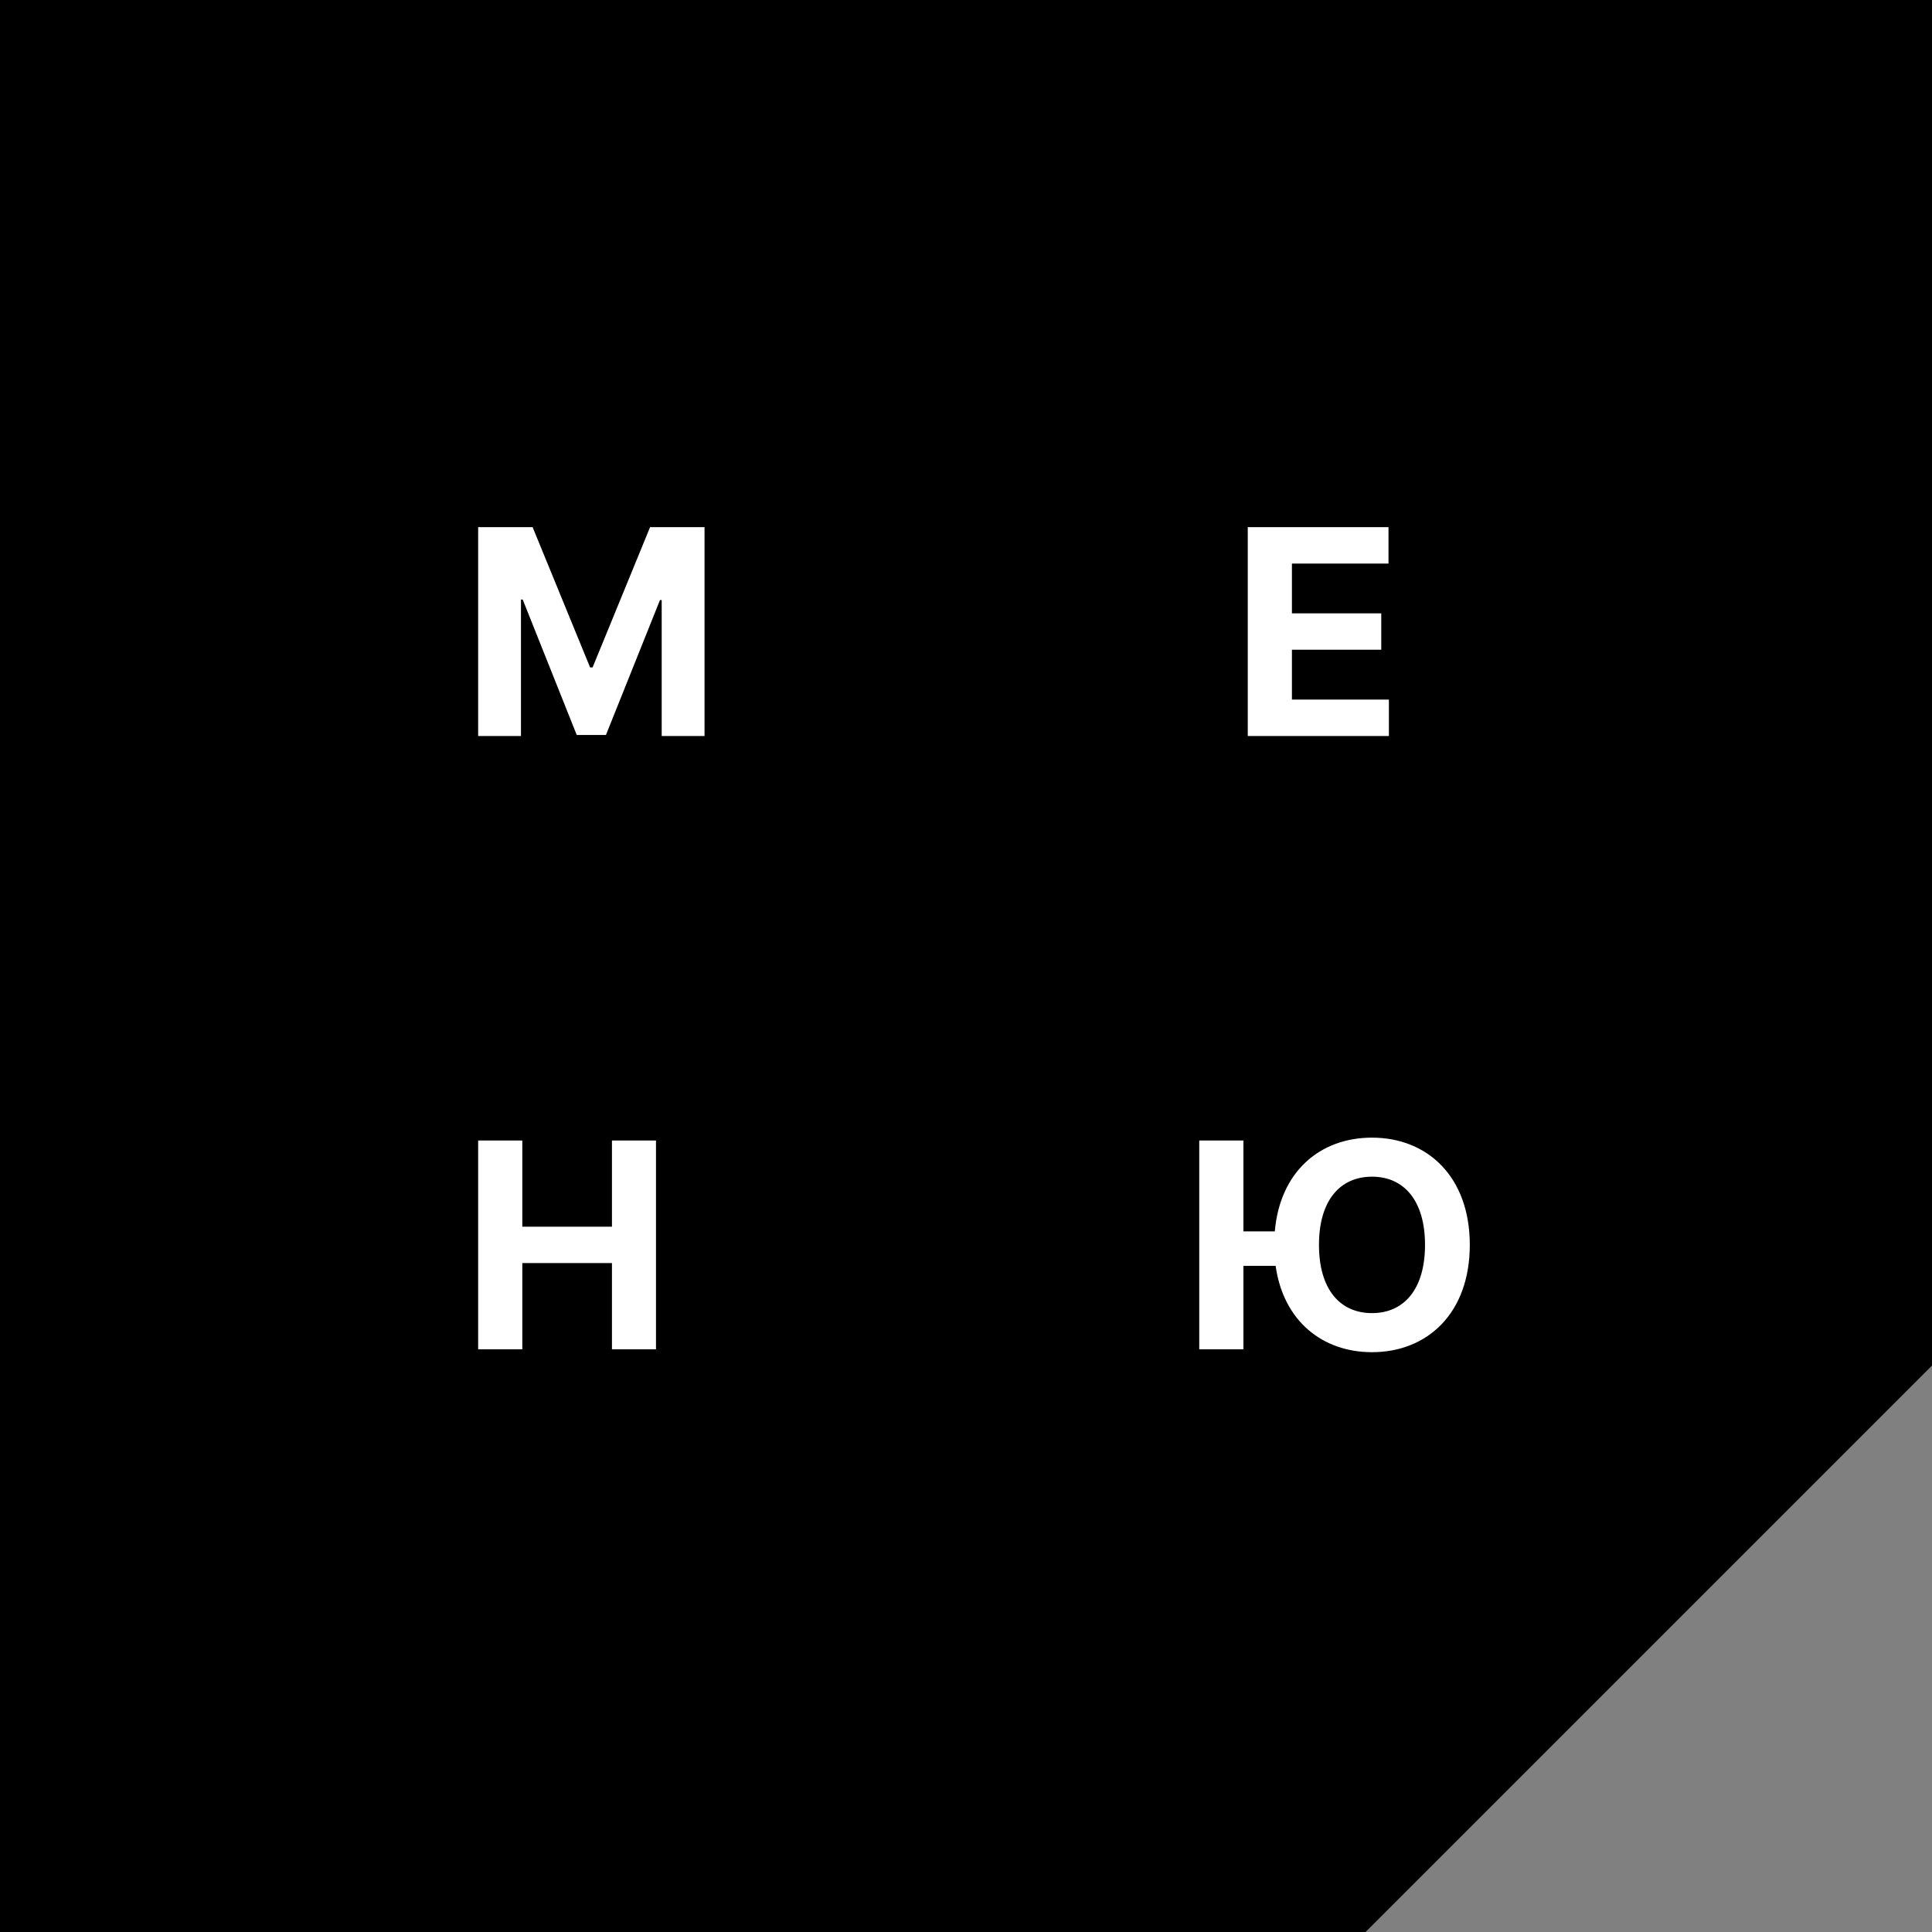
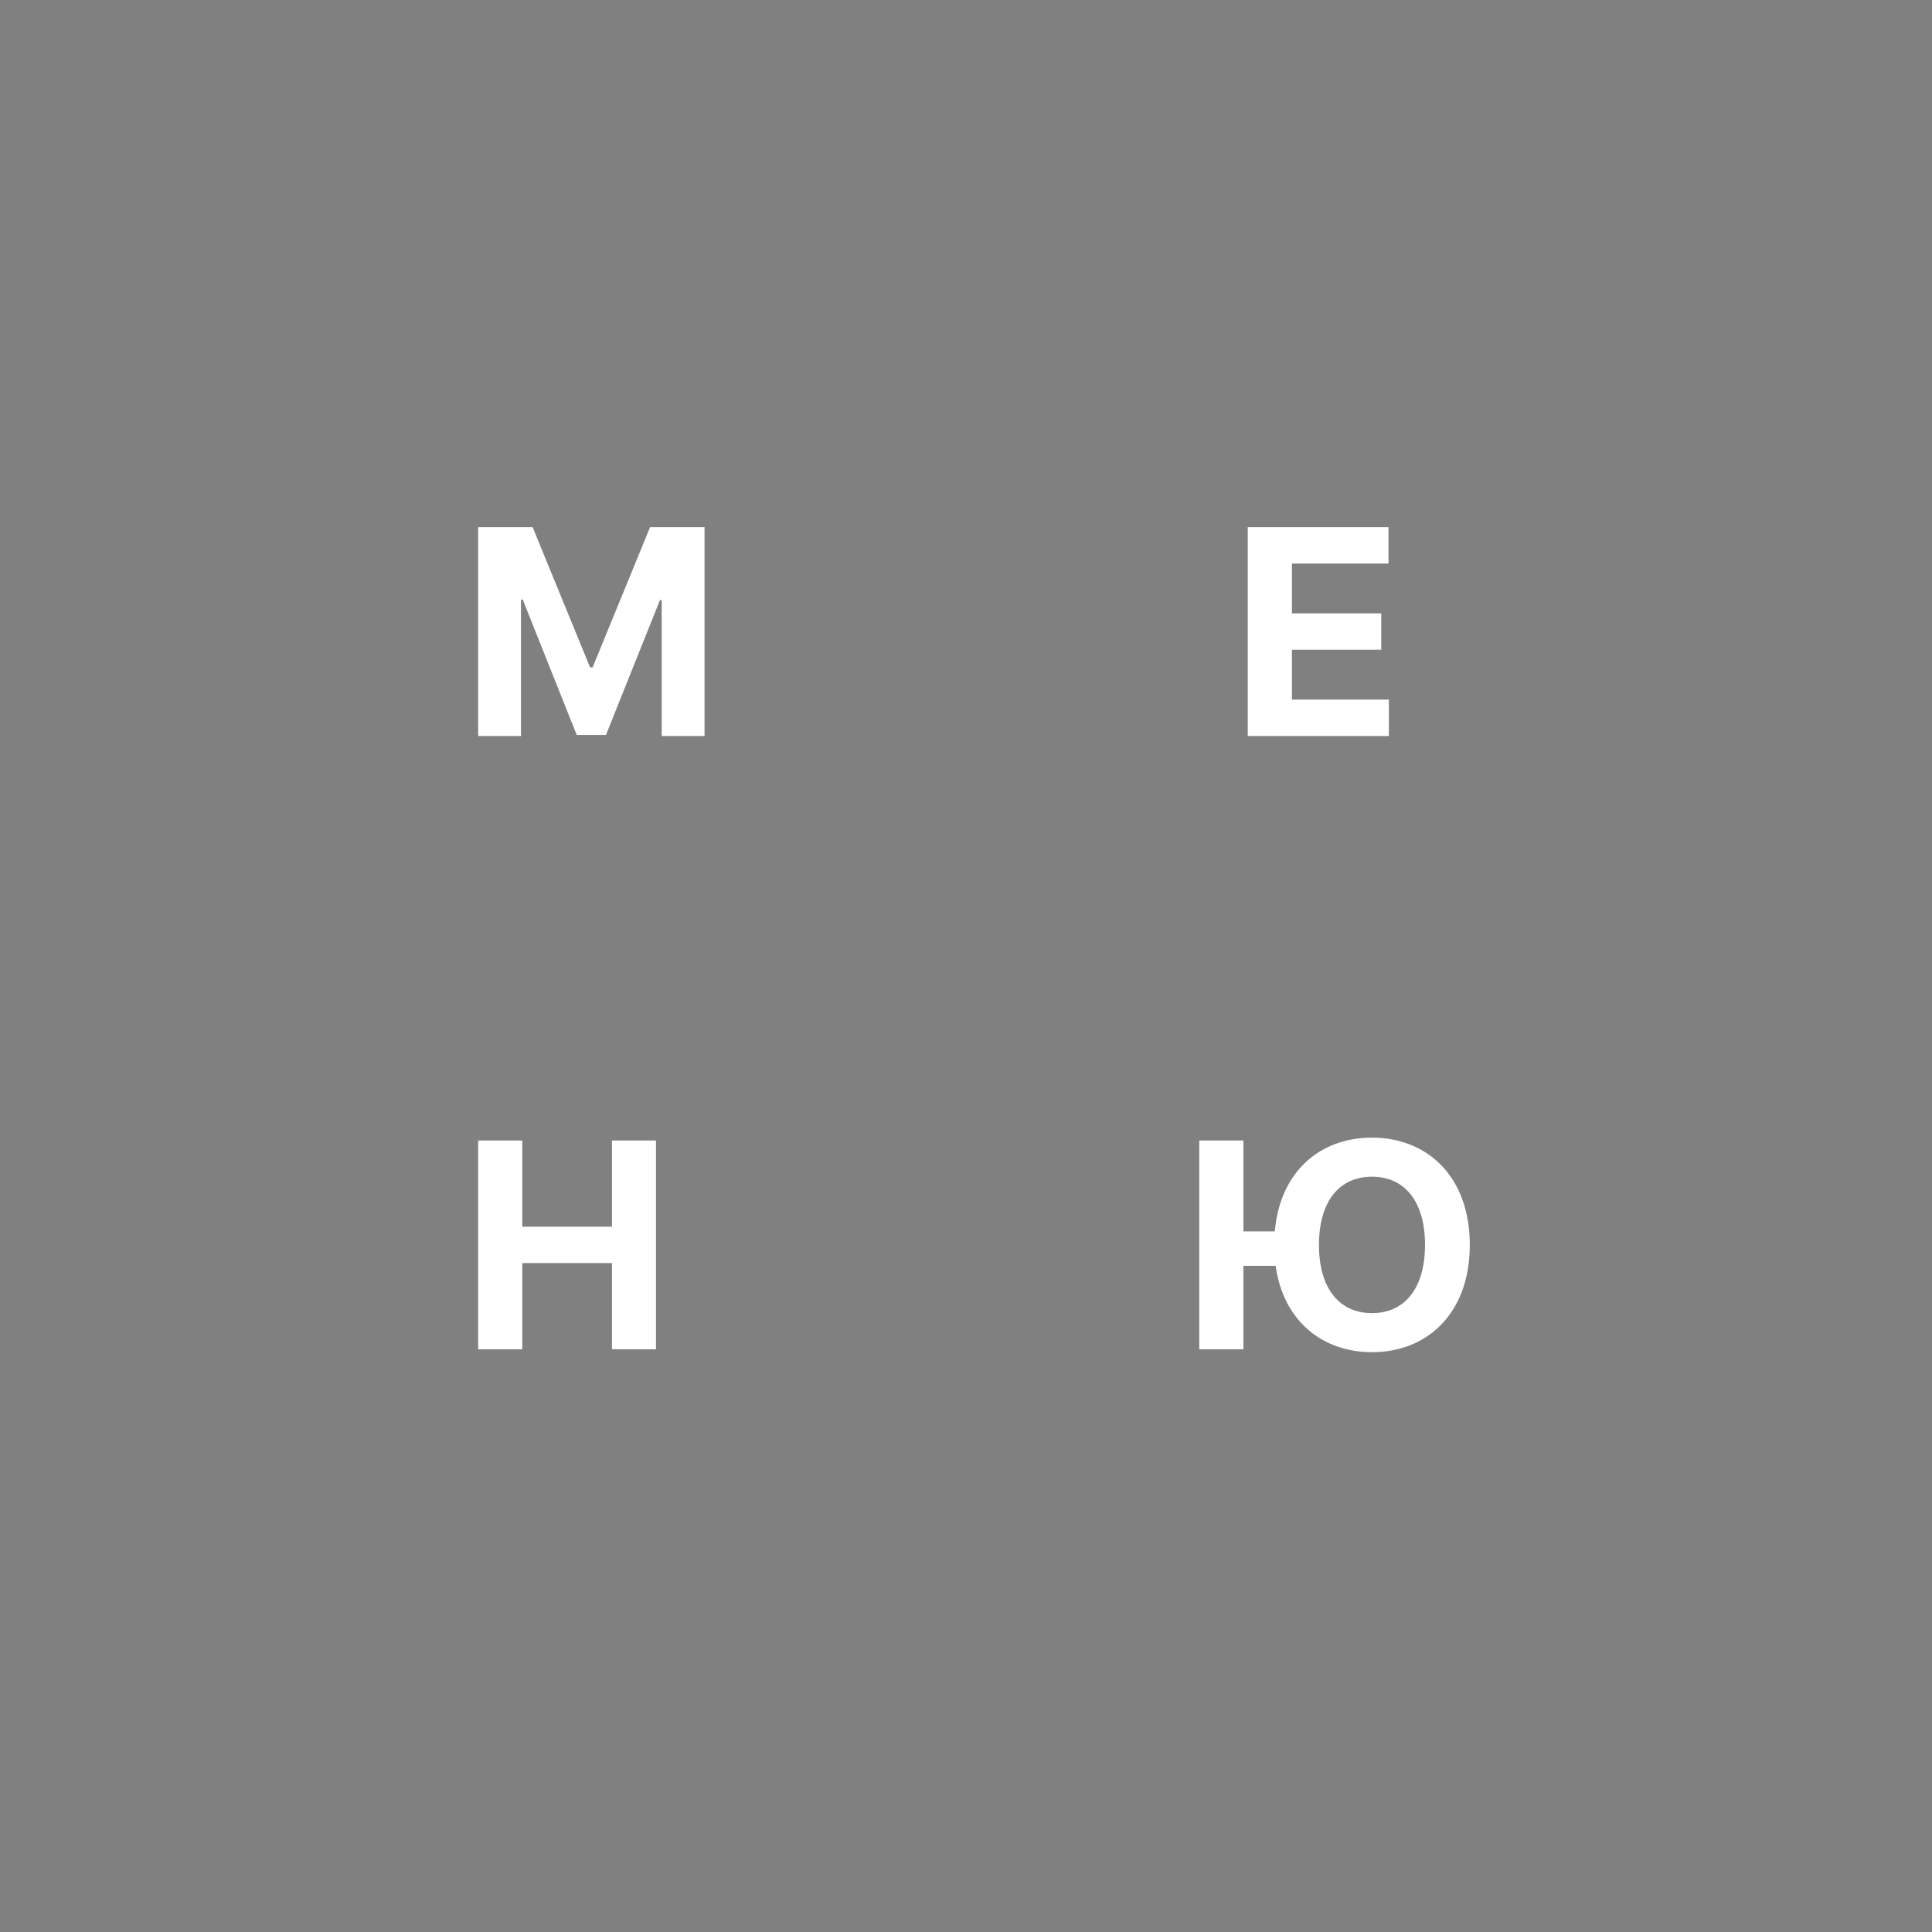
<svg xmlns="http://www.w3.org/2000/svg" width="63" height="63" viewBox="0 0 63 63" fill="none">
  <rect x="0" y="0" width="63" height="63" fill="#808080" stroke="none" />
-   <path d="M44.53 63H0V0H19.192H63V44.53L44.53 63Z" fill="black" />
  <path d="M15.592 17.19V24H16.988V19.551H17.045L18.807 23.967H19.759L21.521 19.567H21.577V24H22.974V17.19H21.198L19.323 21.765H19.243L17.368 17.19H15.592ZM40.688 24H45.29V22.813H42.128V21.187H45.041V20H42.128V18.377H45.277V17.19H40.688V24ZM15.592 44H17.032V41.187H19.955V44H21.391V37.19H19.955V40H17.032V37.19H15.592V44ZM40.546 37.19H39.106V44H40.546V41.277H41.596C41.849 43.072 43.119 44.093 44.739 44.093C46.544 44.093 47.928 42.823 47.928 40.595C47.928 38.367 46.544 37.097 44.739 37.097C43.046 37.097 41.739 38.201 41.57 40.153H40.546V37.19ZM46.468 40.595C46.468 42.038 45.783 42.819 44.739 42.819C43.691 42.819 43.01 42.038 43.01 40.595C43.01 39.152 43.691 38.37 44.739 38.37C45.783 38.37 46.468 39.152 46.468 40.595Z" fill="white" />
</svg>